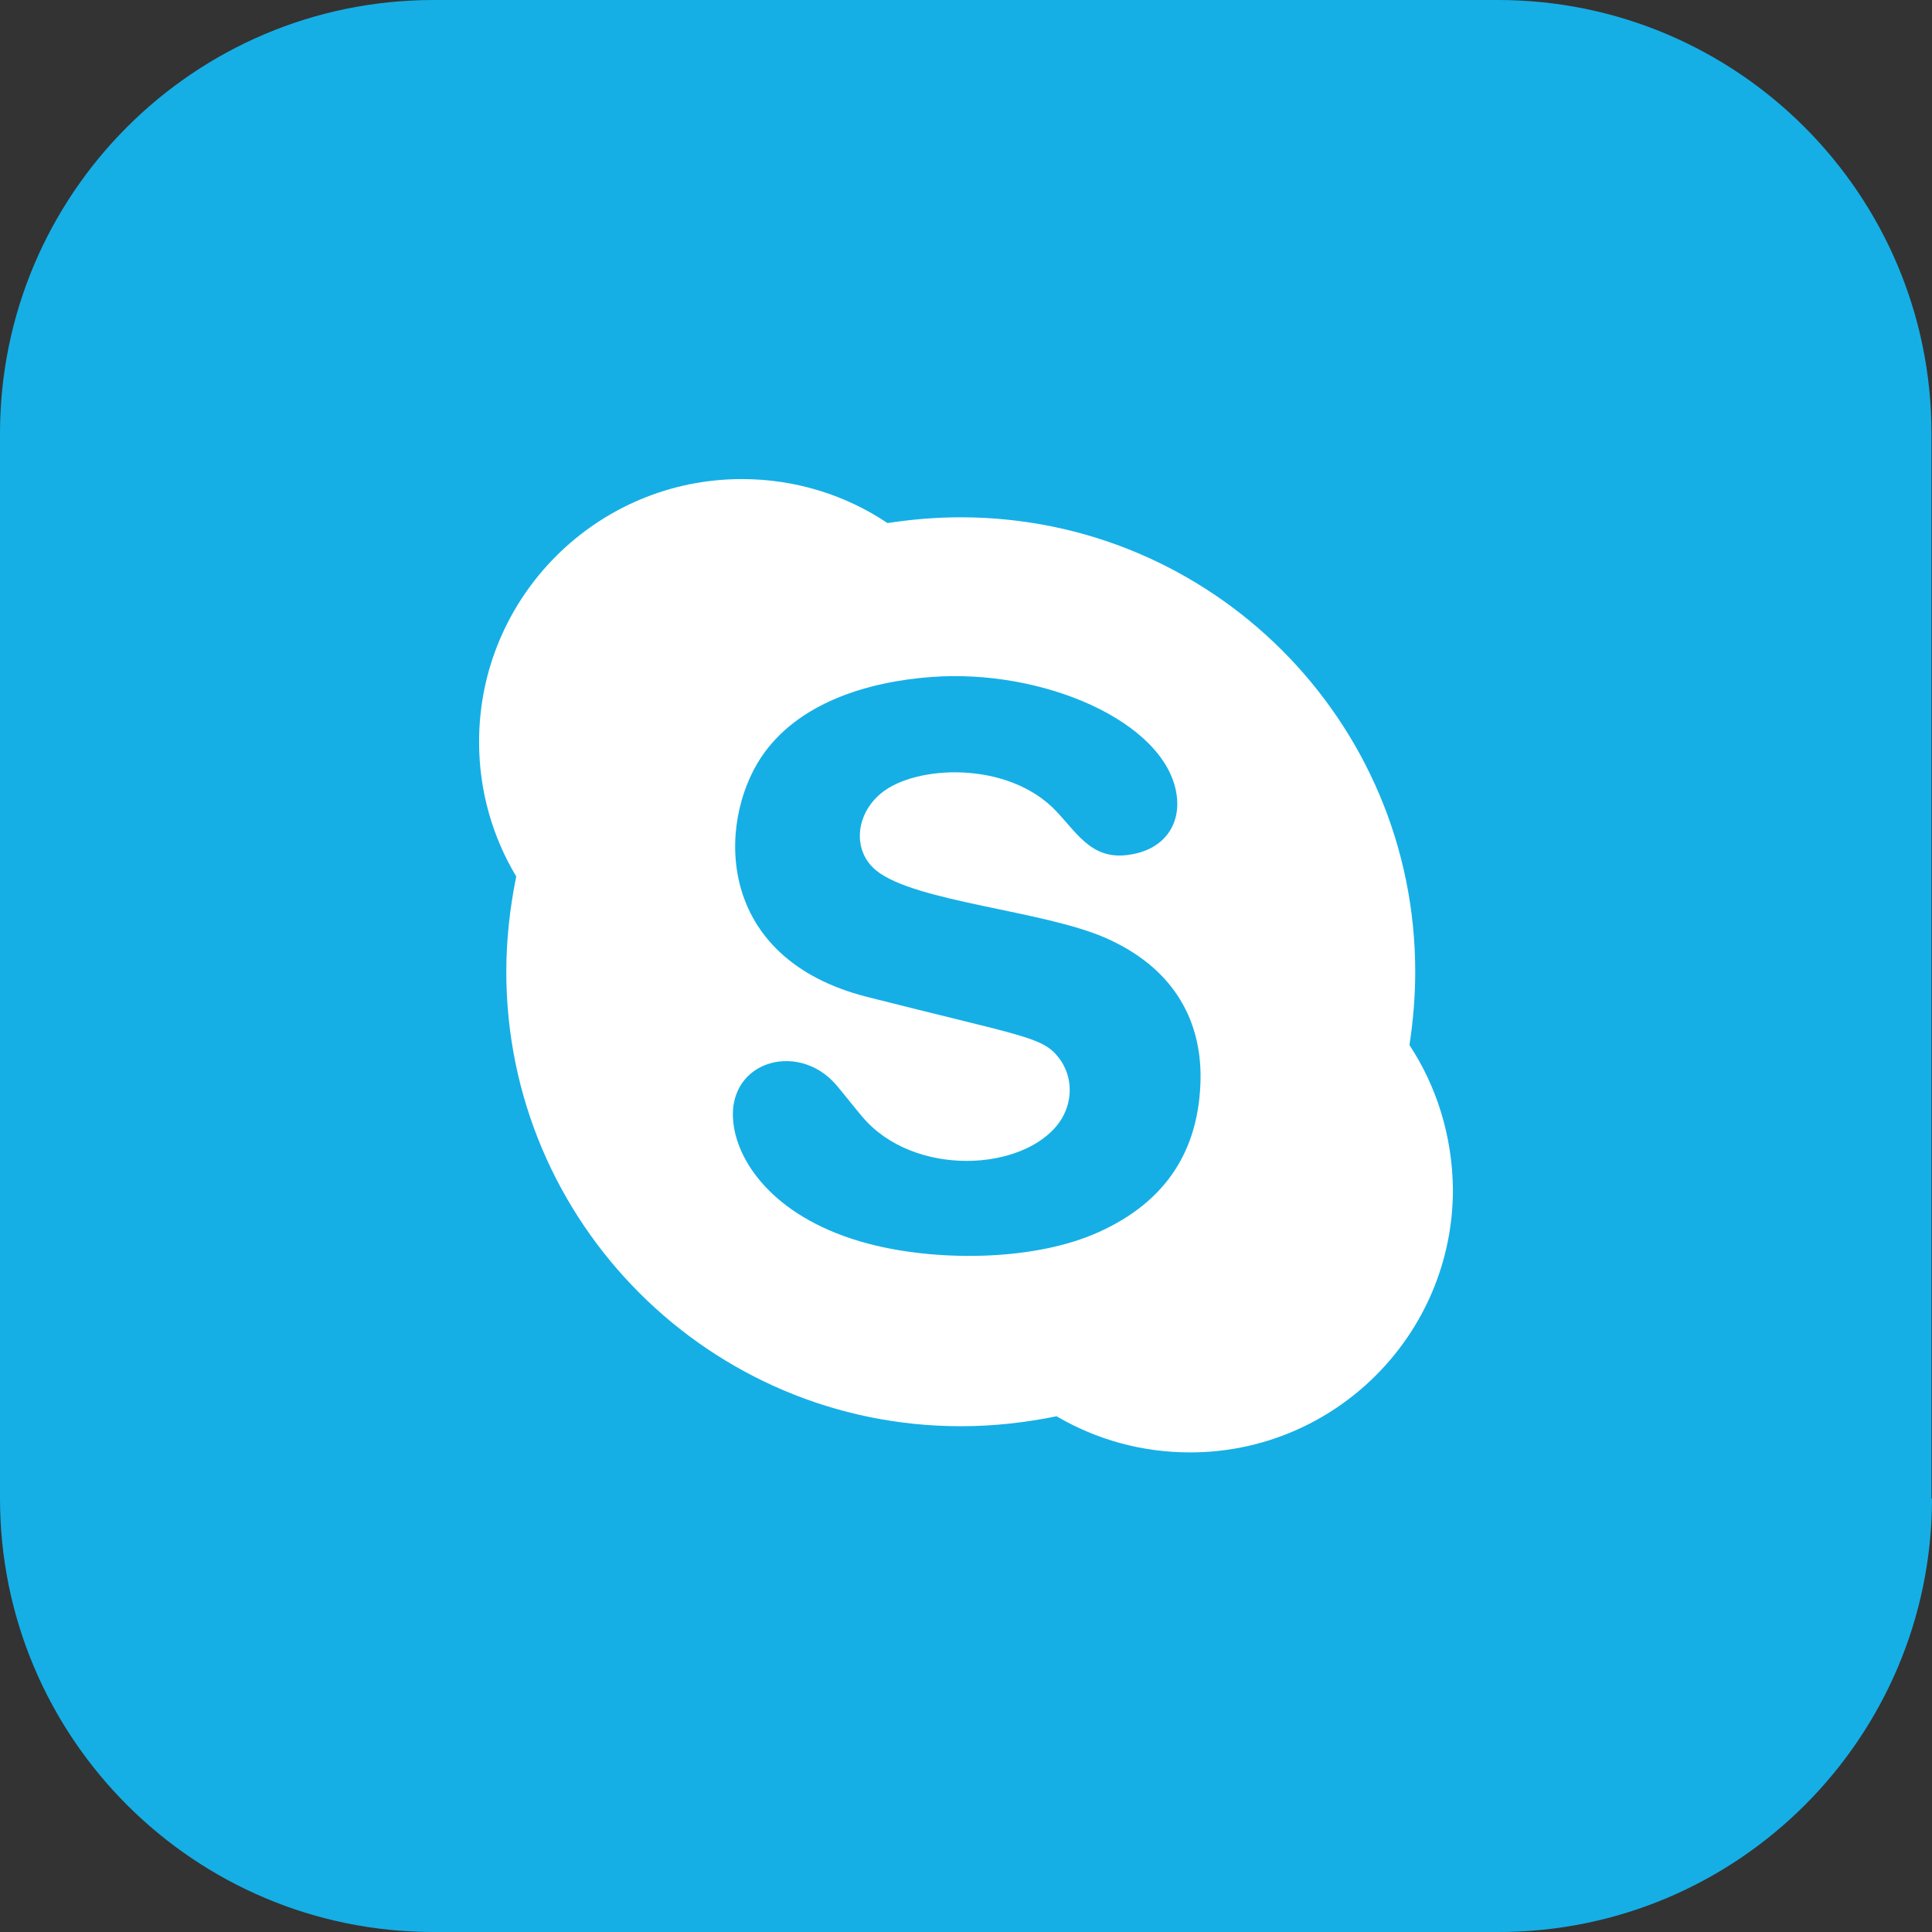
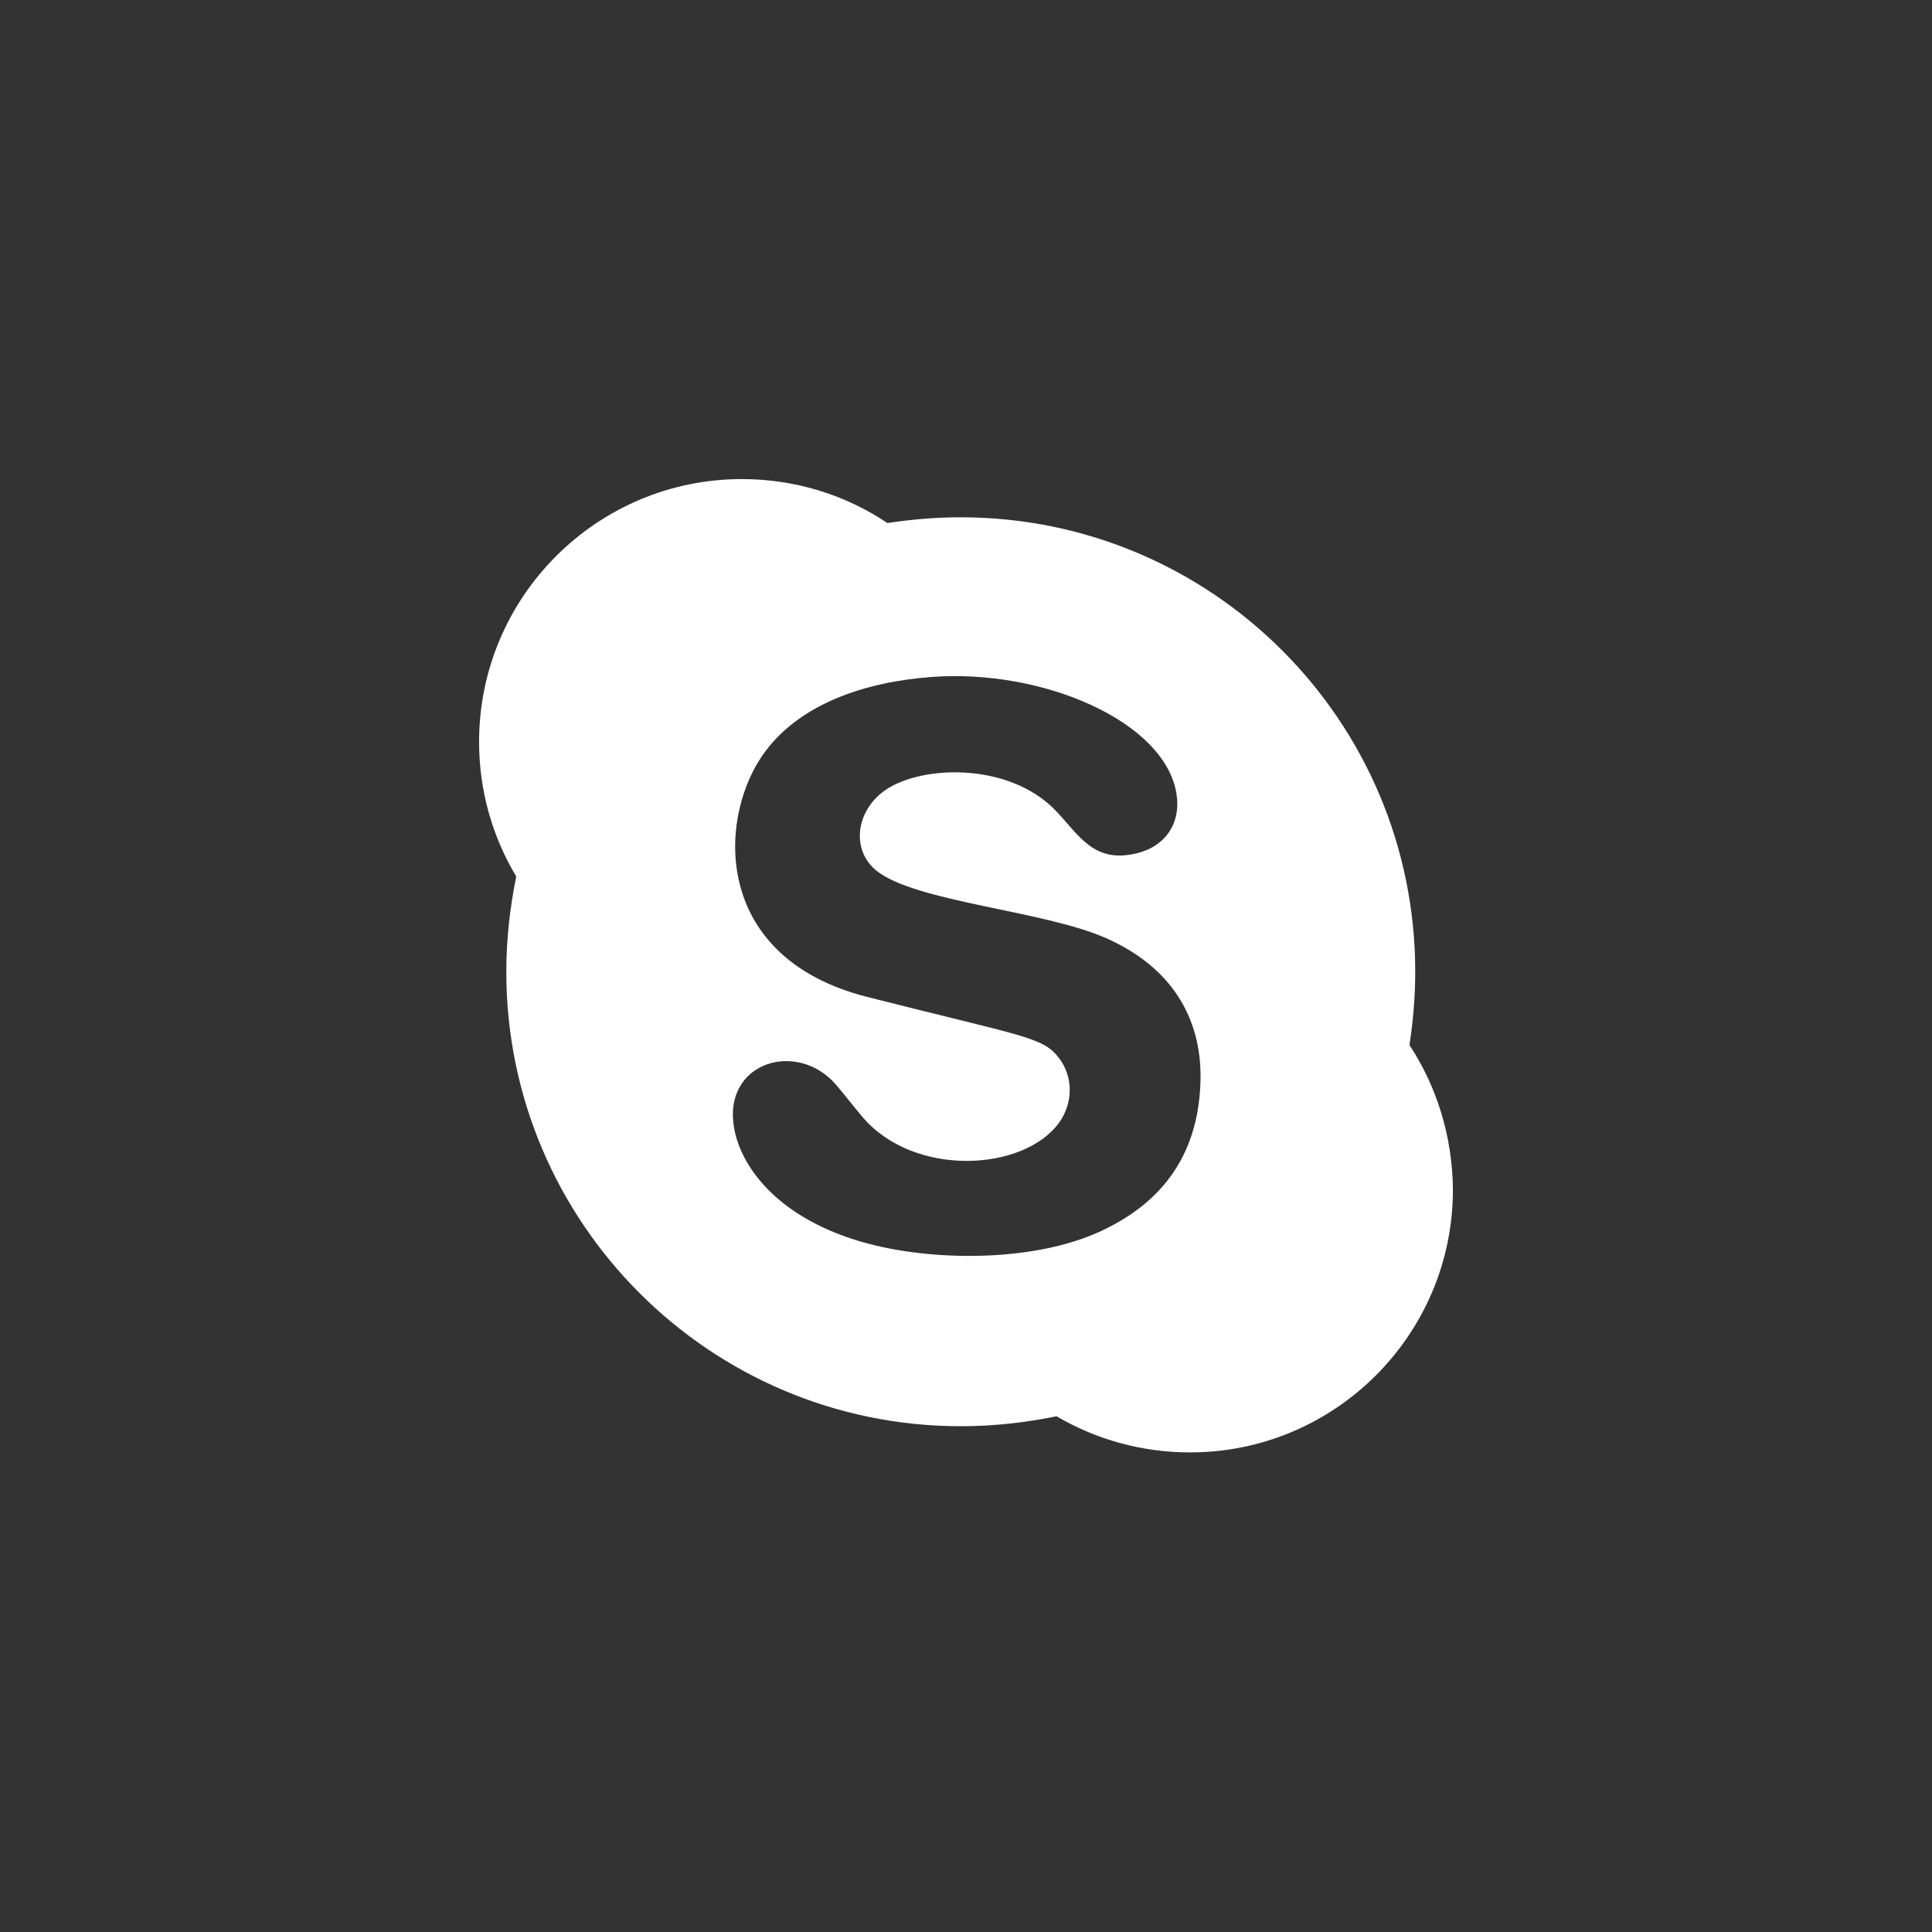
<svg xmlns="http://www.w3.org/2000/svg" version="1.1" id="Layer_1" x="0px" y="0px" width="36.9px" height="36.9px" viewBox="0 0 36.9 36.9" style="enable-background:new 0 0 36.9 36.9;" xml:space="preserve">
  <rect x="0" y="0" width="36.9" height="36.9" fill="#333333" stroke="none" />
  <style type="text/css">
	.st0{fill:#15AFE6;}
	.st1{fill-rule:evenodd;clip-rule:evenodd;fill:#FFFFFF;}
</style>
  <g>
-     <path class="st0" d="M36.9,28.62c0,4.57-3.71,8.28-8.28,8.28H8.28C3.71,36.9,0,33.19,0,28.62V8.28C0,3.71,3.71,0,8.28,0h20.33   c4.57,0,8.28,3.71,8.28,8.28V28.62z" />
    <path class="st1" d="M26.92,19.96c0.07-0.46,0.11-0.93,0.11-1.4c0-4.8-3.89-8.68-8.68-8.68c-0.48,0-0.94,0.04-1.4,0.11   c-0.79-0.53-1.75-0.84-2.78-0.84c-2.77,0-5.02,2.25-5.02,5.02c0,0.94,0.26,1.82,0.71,2.57c-0.12,0.59-0.19,1.2-0.19,1.82   c0,4.79,3.89,8.68,8.68,8.68c0.63,0,1.24-0.07,1.83-0.19c0.75,0.44,1.62,0.69,2.55,0.69c2.77,0,5.02-2.25,5.02-5.02   C27.74,21.7,27.44,20.75,26.92,19.96z M20.99,23.53c-1.21,0.55-3,0.56-4.26,0.26c-1.77-0.42-2.57-1.44-2.71-2.25   c-0.22-1.25,1.2-1.69,1.95-0.82c0.17,0.2,0.33,0.41,0.5,0.61c0.98,1.16,3.08,1.05,3.76,0.11c0.27-0.38,0.27-0.88-0.01-1.24   c-0.31-0.4-0.67-0.4-3.66-1.16c-2.91-0.74-2.86-3.32-2.02-4.58c0.69-1.03,2.02-1.44,3.25-1.53c2.13-0.16,4.46,0.85,4.68,2.23   c0.09,0.56-0.21,1.01-0.77,1.14c-0.8,0.19-1.08-0.33-1.52-0.8c-0.92-0.98-2.7-0.89-3.35-0.35c-0.49,0.4-0.56,1.1-0.09,1.48   c0.75,0.6,3.2,0.76,4.39,1.29c1.24,0.55,1.81,1.51,1.8,2.67C22.91,21.99,22.25,22.96,20.99,23.53z" />
  </g>
</svg>